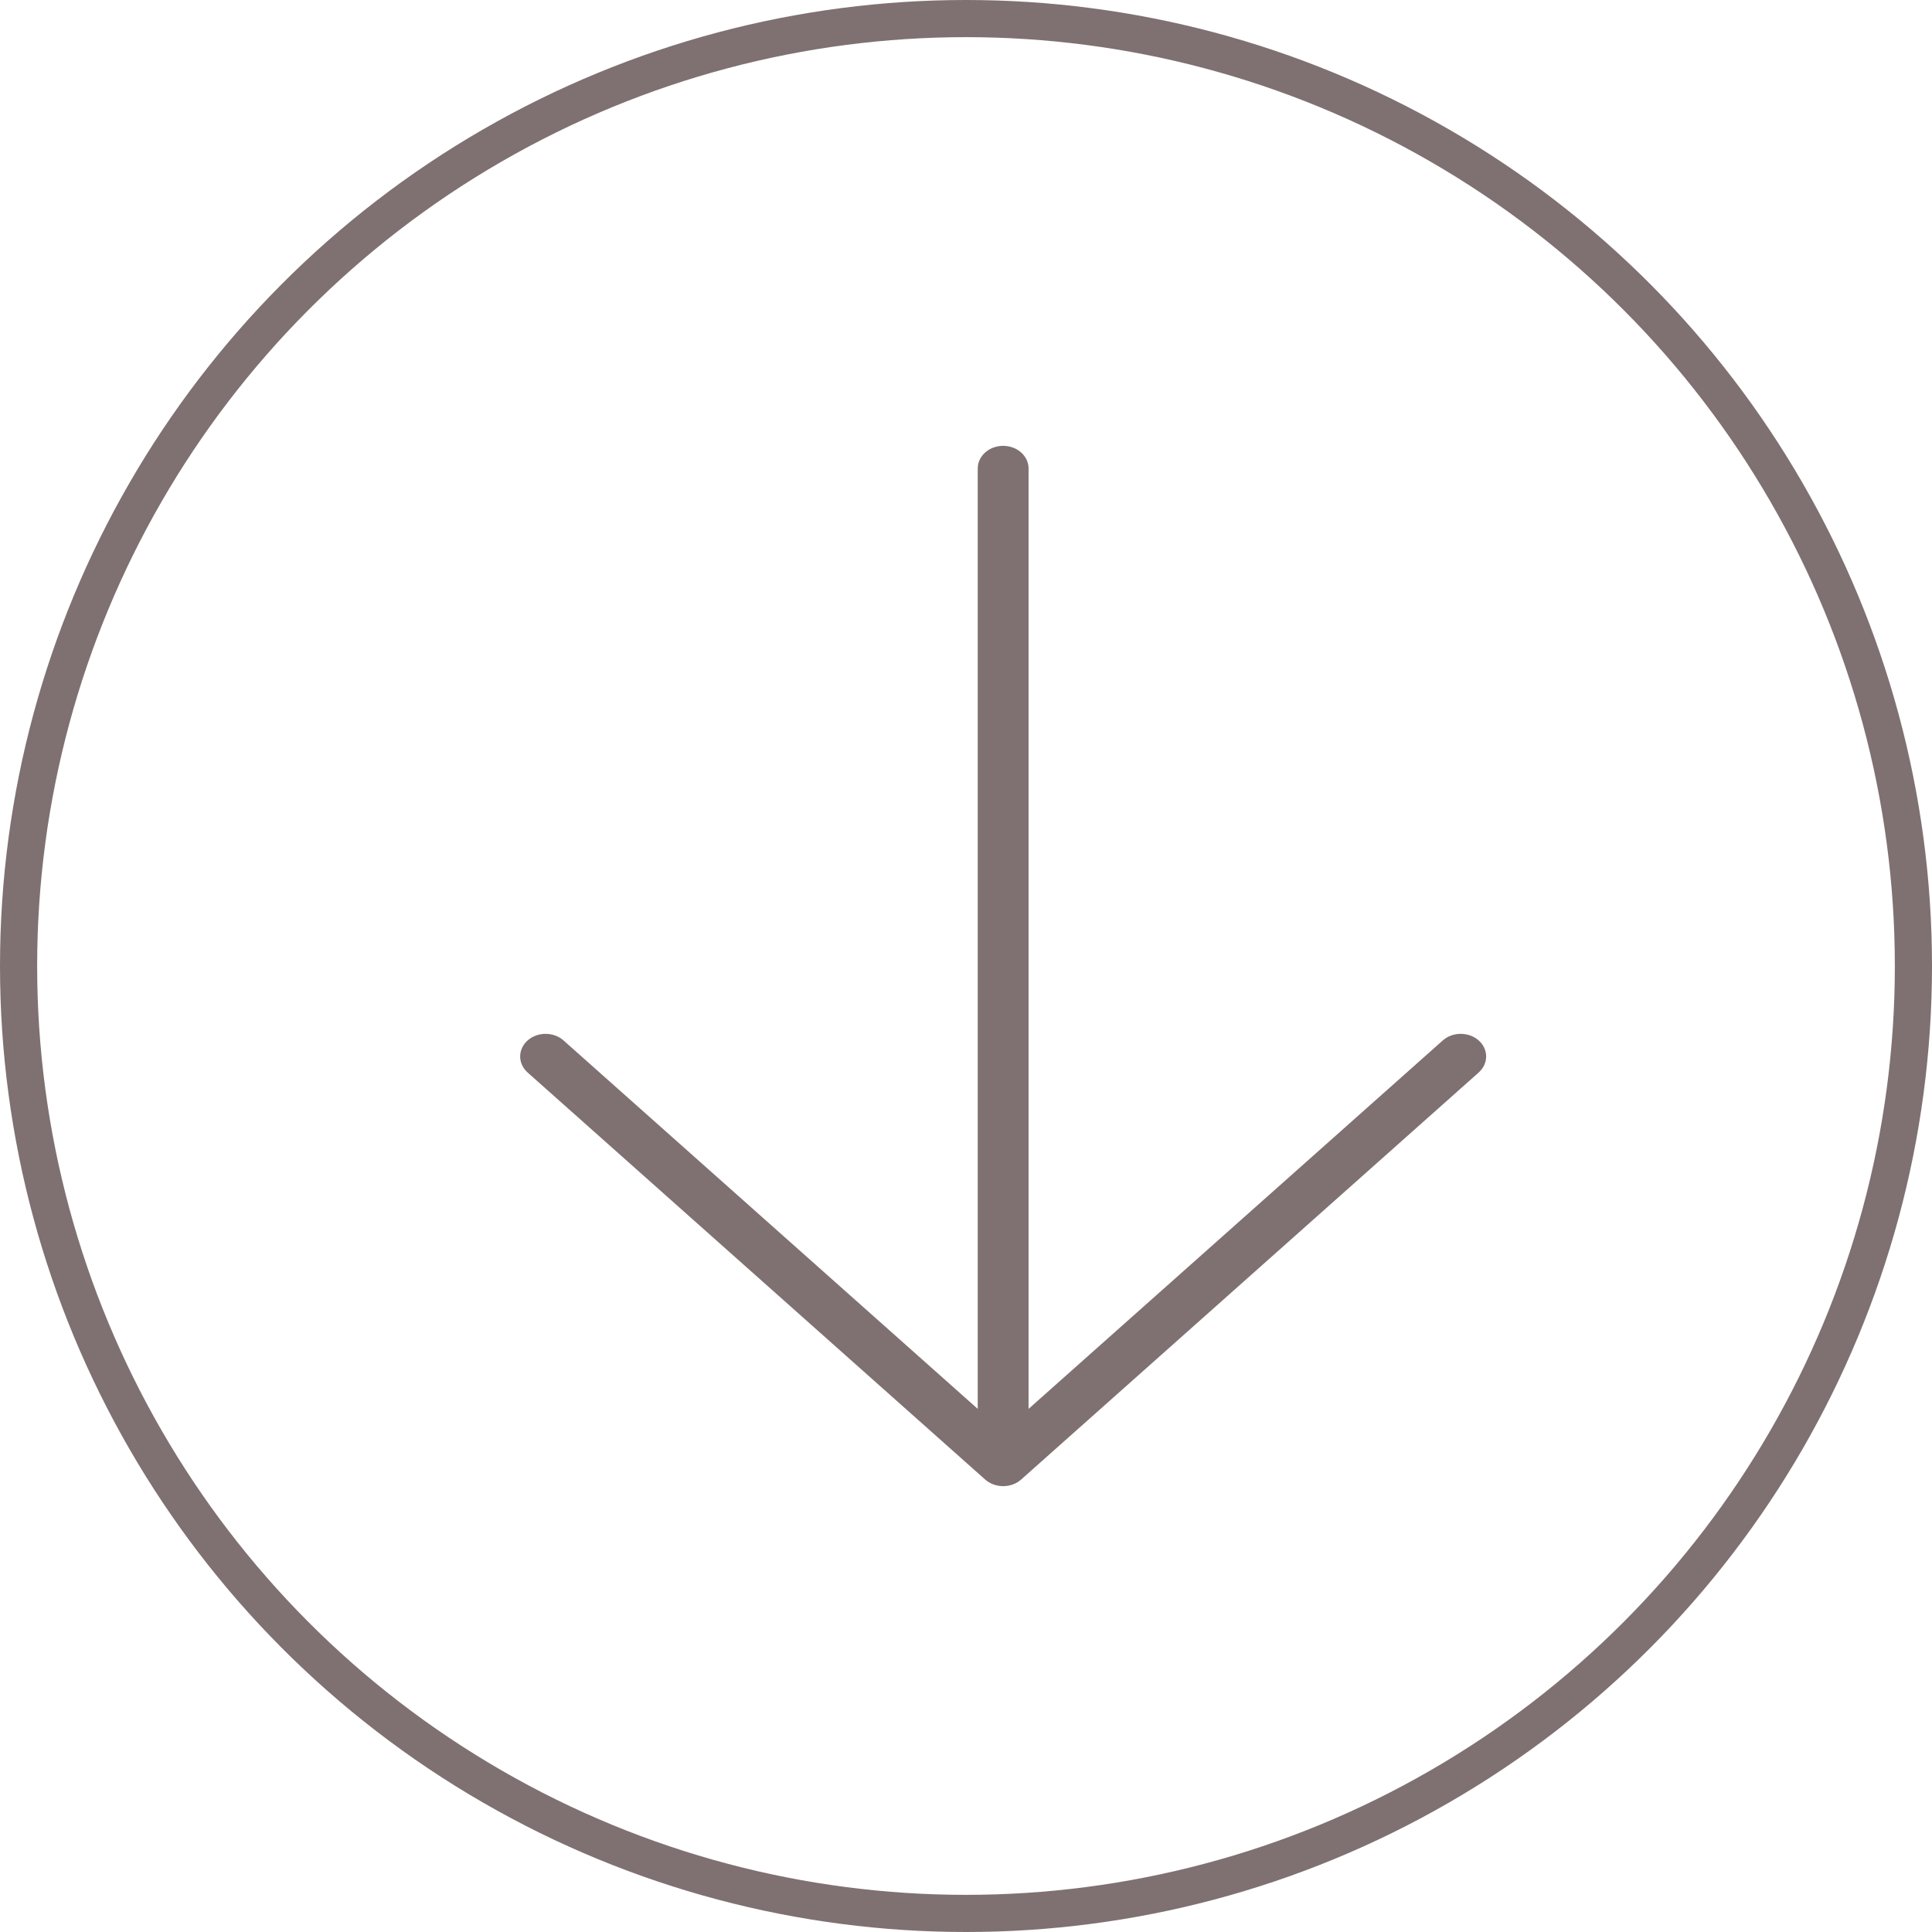
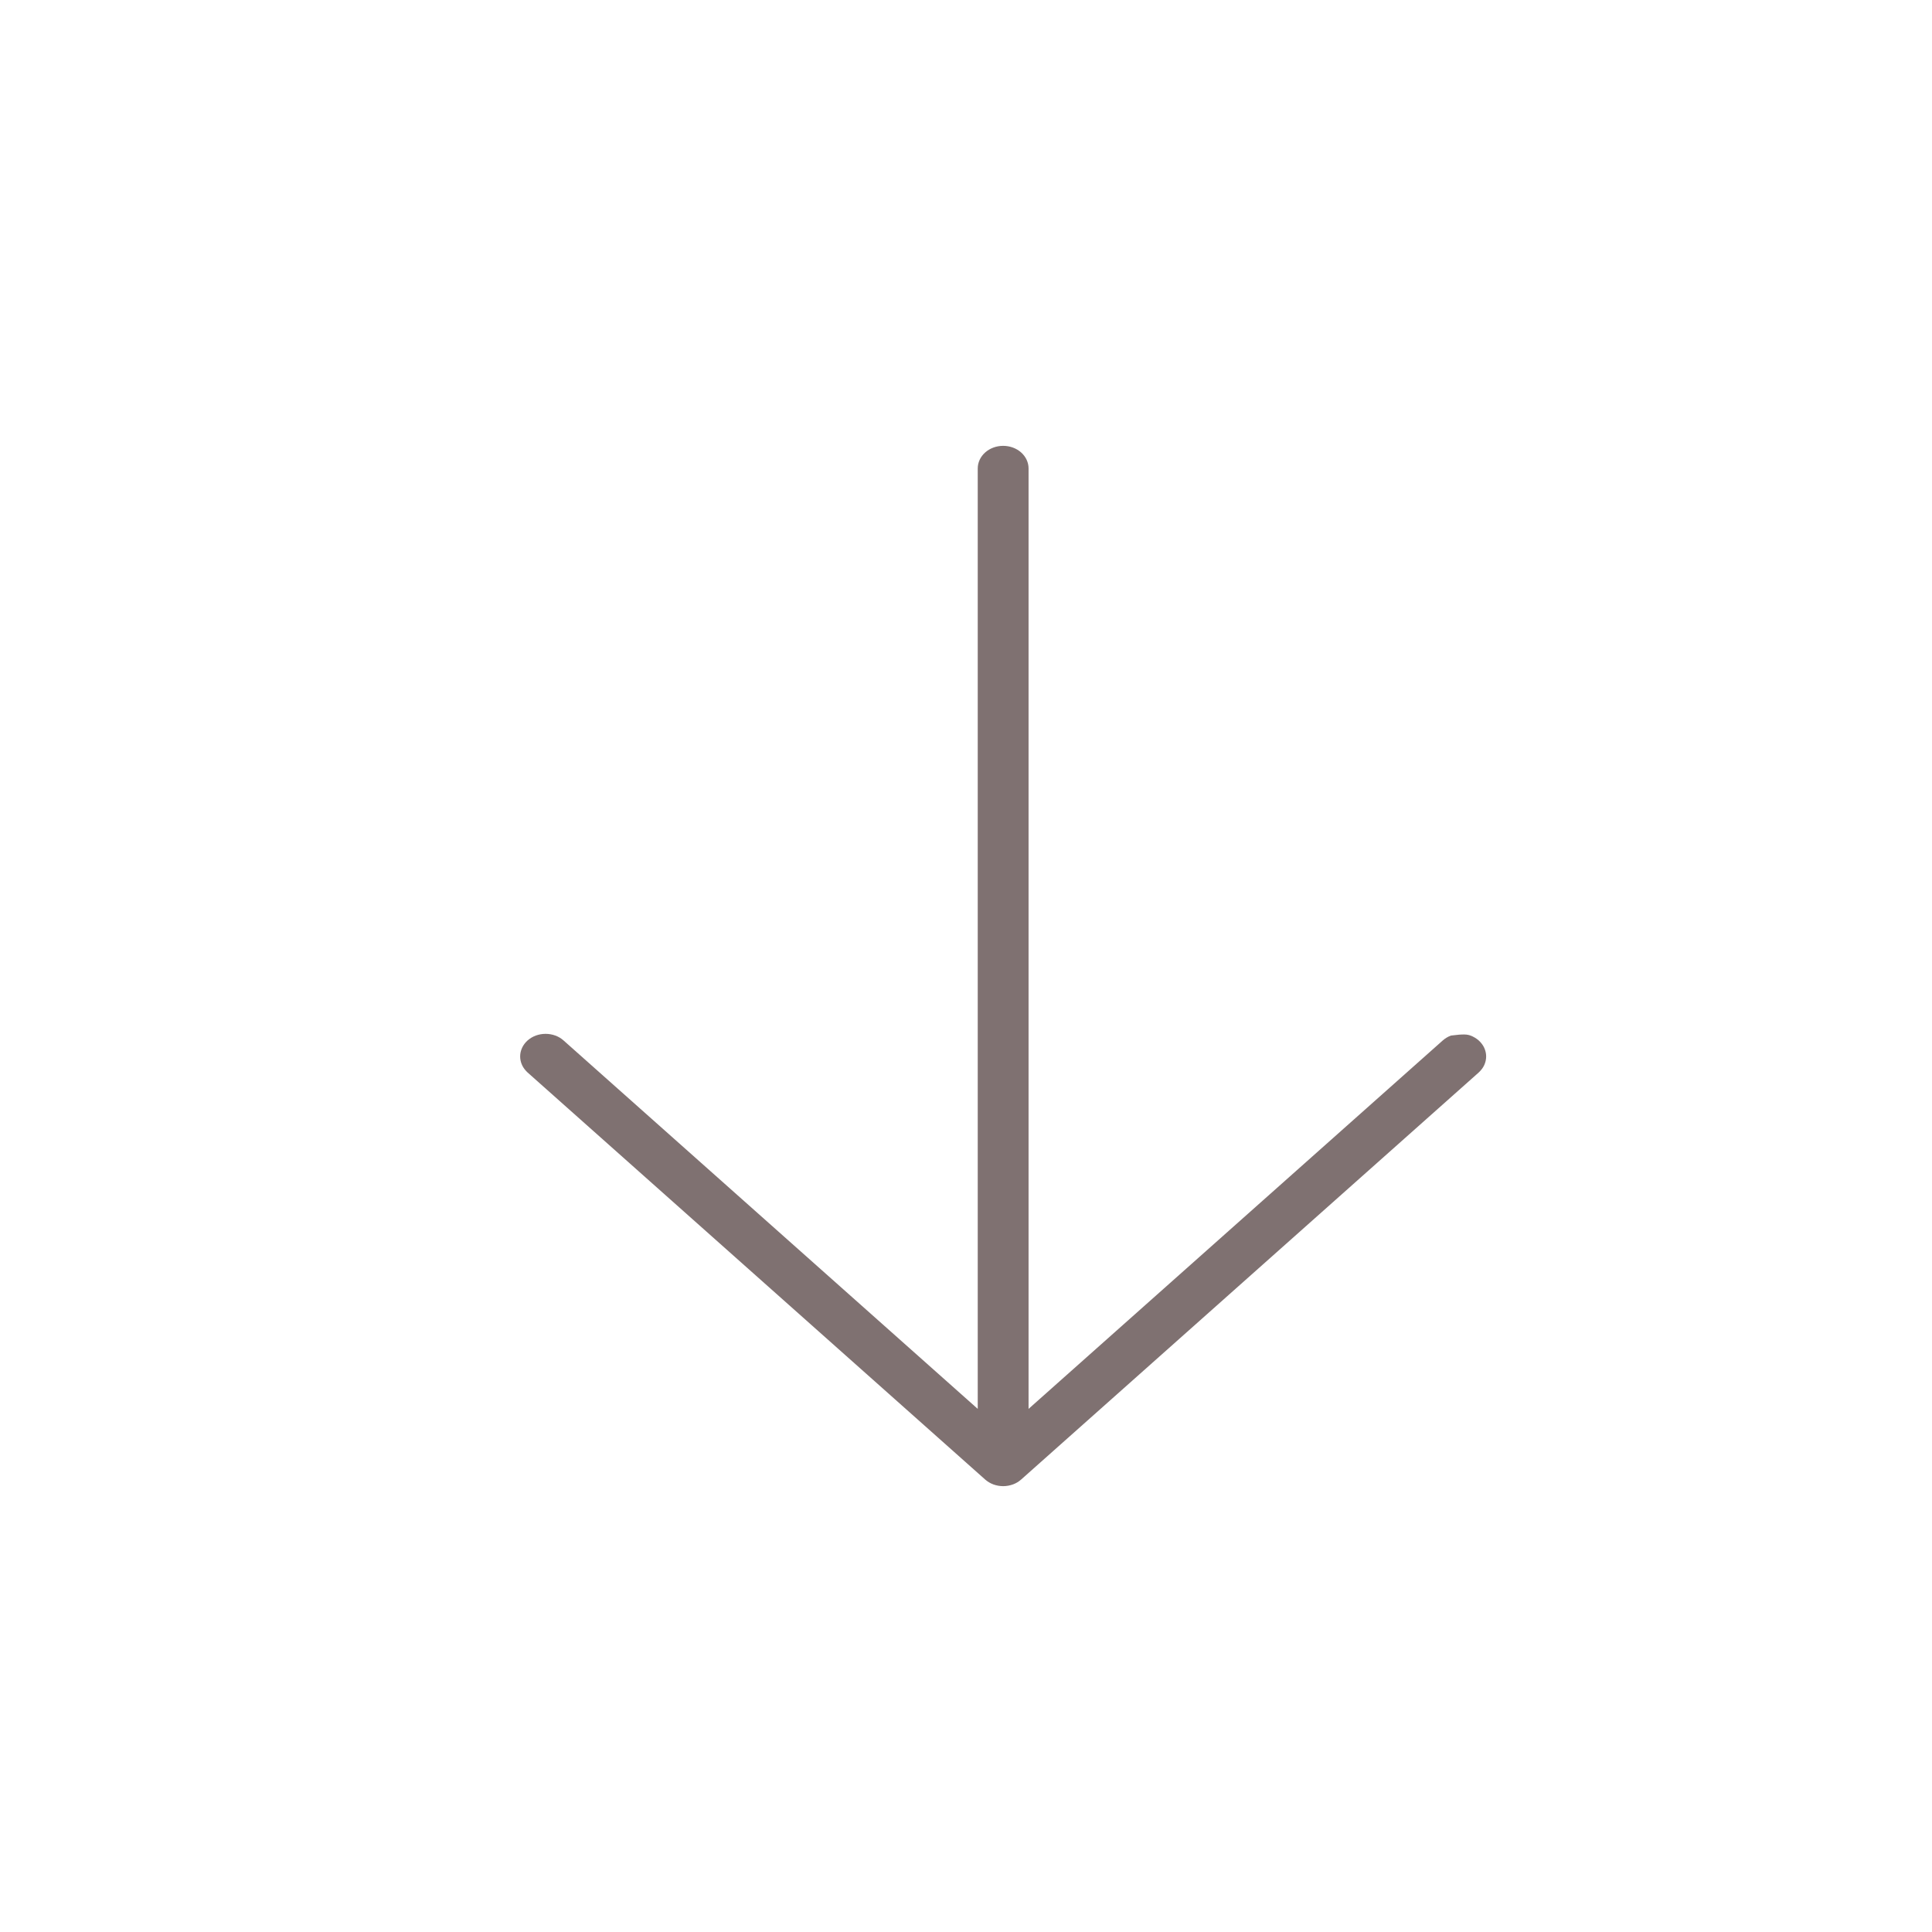
<svg xmlns="http://www.w3.org/2000/svg" width="26" height="26" viewBox="0 0 26 26" fill="none">
-   <path d="M7.1 14.002C7.132 13.974 7.17 13.951 7.211 13.936C7.253 13.921 7.297 13.913 7.342 13.913C7.387 13.913 7.432 13.921 7.473 13.936C7.515 13.951 7.553 13.974 7.584 14.002L13.158 18.96L13.158 12.632L13.158 6.304C13.158 6.224 13.194 6.146 13.258 6.089C13.322 6.032 13.409 6 13.5 6C13.591 6 13.678 6.032 13.742 6.089C13.806 6.146 13.842 6.224 13.842 6.304L13.842 18.96L19.416 14.002C19.448 13.974 19.485 13.951 19.527 13.936C19.568 13.921 19.613 13.913 19.658 13.913C19.703 13.913 19.747 13.921 19.789 13.936C19.83 13.951 19.868 13.974 19.9 14.002C19.931 14.03 19.957 14.064 19.974 14.101C19.991 14.138 20 14.177 20 14.217C20 14.257 19.991 14.297 19.974 14.334C19.957 14.371 19.931 14.404 19.9 14.433L13.742 19.911C13.71 19.939 13.673 19.962 13.631 19.977C13.589 19.992 13.545 20 13.5 20C13.455 20 13.411 19.992 13.369 19.977C13.328 19.962 13.29 19.939 13.258 19.911L7.1 14.433C7.069 14.404 7.043 14.371 7.026 14.334C7.009 14.297 7 14.257 7 14.217C7 14.177 7.009 14.138 7.026 14.101C7.043 14.064 7.069 14.03 7.1 14.002Z" fill="#7F7171" />
-   <circle cx="13" cy="13" r="12.75" stroke="#7F7171" stroke-width="0.5" />
+   <path d="M7.1 14.002C7.132 13.974 7.17 13.951 7.211 13.936C7.253 13.921 7.297 13.913 7.342 13.913C7.387 13.913 7.432 13.921 7.473 13.936C7.515 13.951 7.553 13.974 7.584 14.002L13.158 18.96L13.158 12.632L13.158 6.304C13.158 6.224 13.194 6.146 13.258 6.089C13.322 6.032 13.409 6 13.5 6C13.591 6 13.678 6.032 13.742 6.089C13.806 6.146 13.842 6.224 13.842 6.304L13.842 18.96L19.416 14.002C19.448 13.974 19.485 13.951 19.527 13.936C19.703 13.913 19.747 13.921 19.789 13.936C19.83 13.951 19.868 13.974 19.9 14.002C19.931 14.03 19.957 14.064 19.974 14.101C19.991 14.138 20 14.177 20 14.217C20 14.257 19.991 14.297 19.974 14.334C19.957 14.371 19.931 14.404 19.9 14.433L13.742 19.911C13.71 19.939 13.673 19.962 13.631 19.977C13.589 19.992 13.545 20 13.5 20C13.455 20 13.411 19.992 13.369 19.977C13.328 19.962 13.29 19.939 13.258 19.911L7.1 14.433C7.069 14.404 7.043 14.371 7.026 14.334C7.009 14.297 7 14.257 7 14.217C7 14.177 7.009 14.138 7.026 14.101C7.043 14.064 7.069 14.03 7.1 14.002Z" fill="#7F7171" />
</svg>